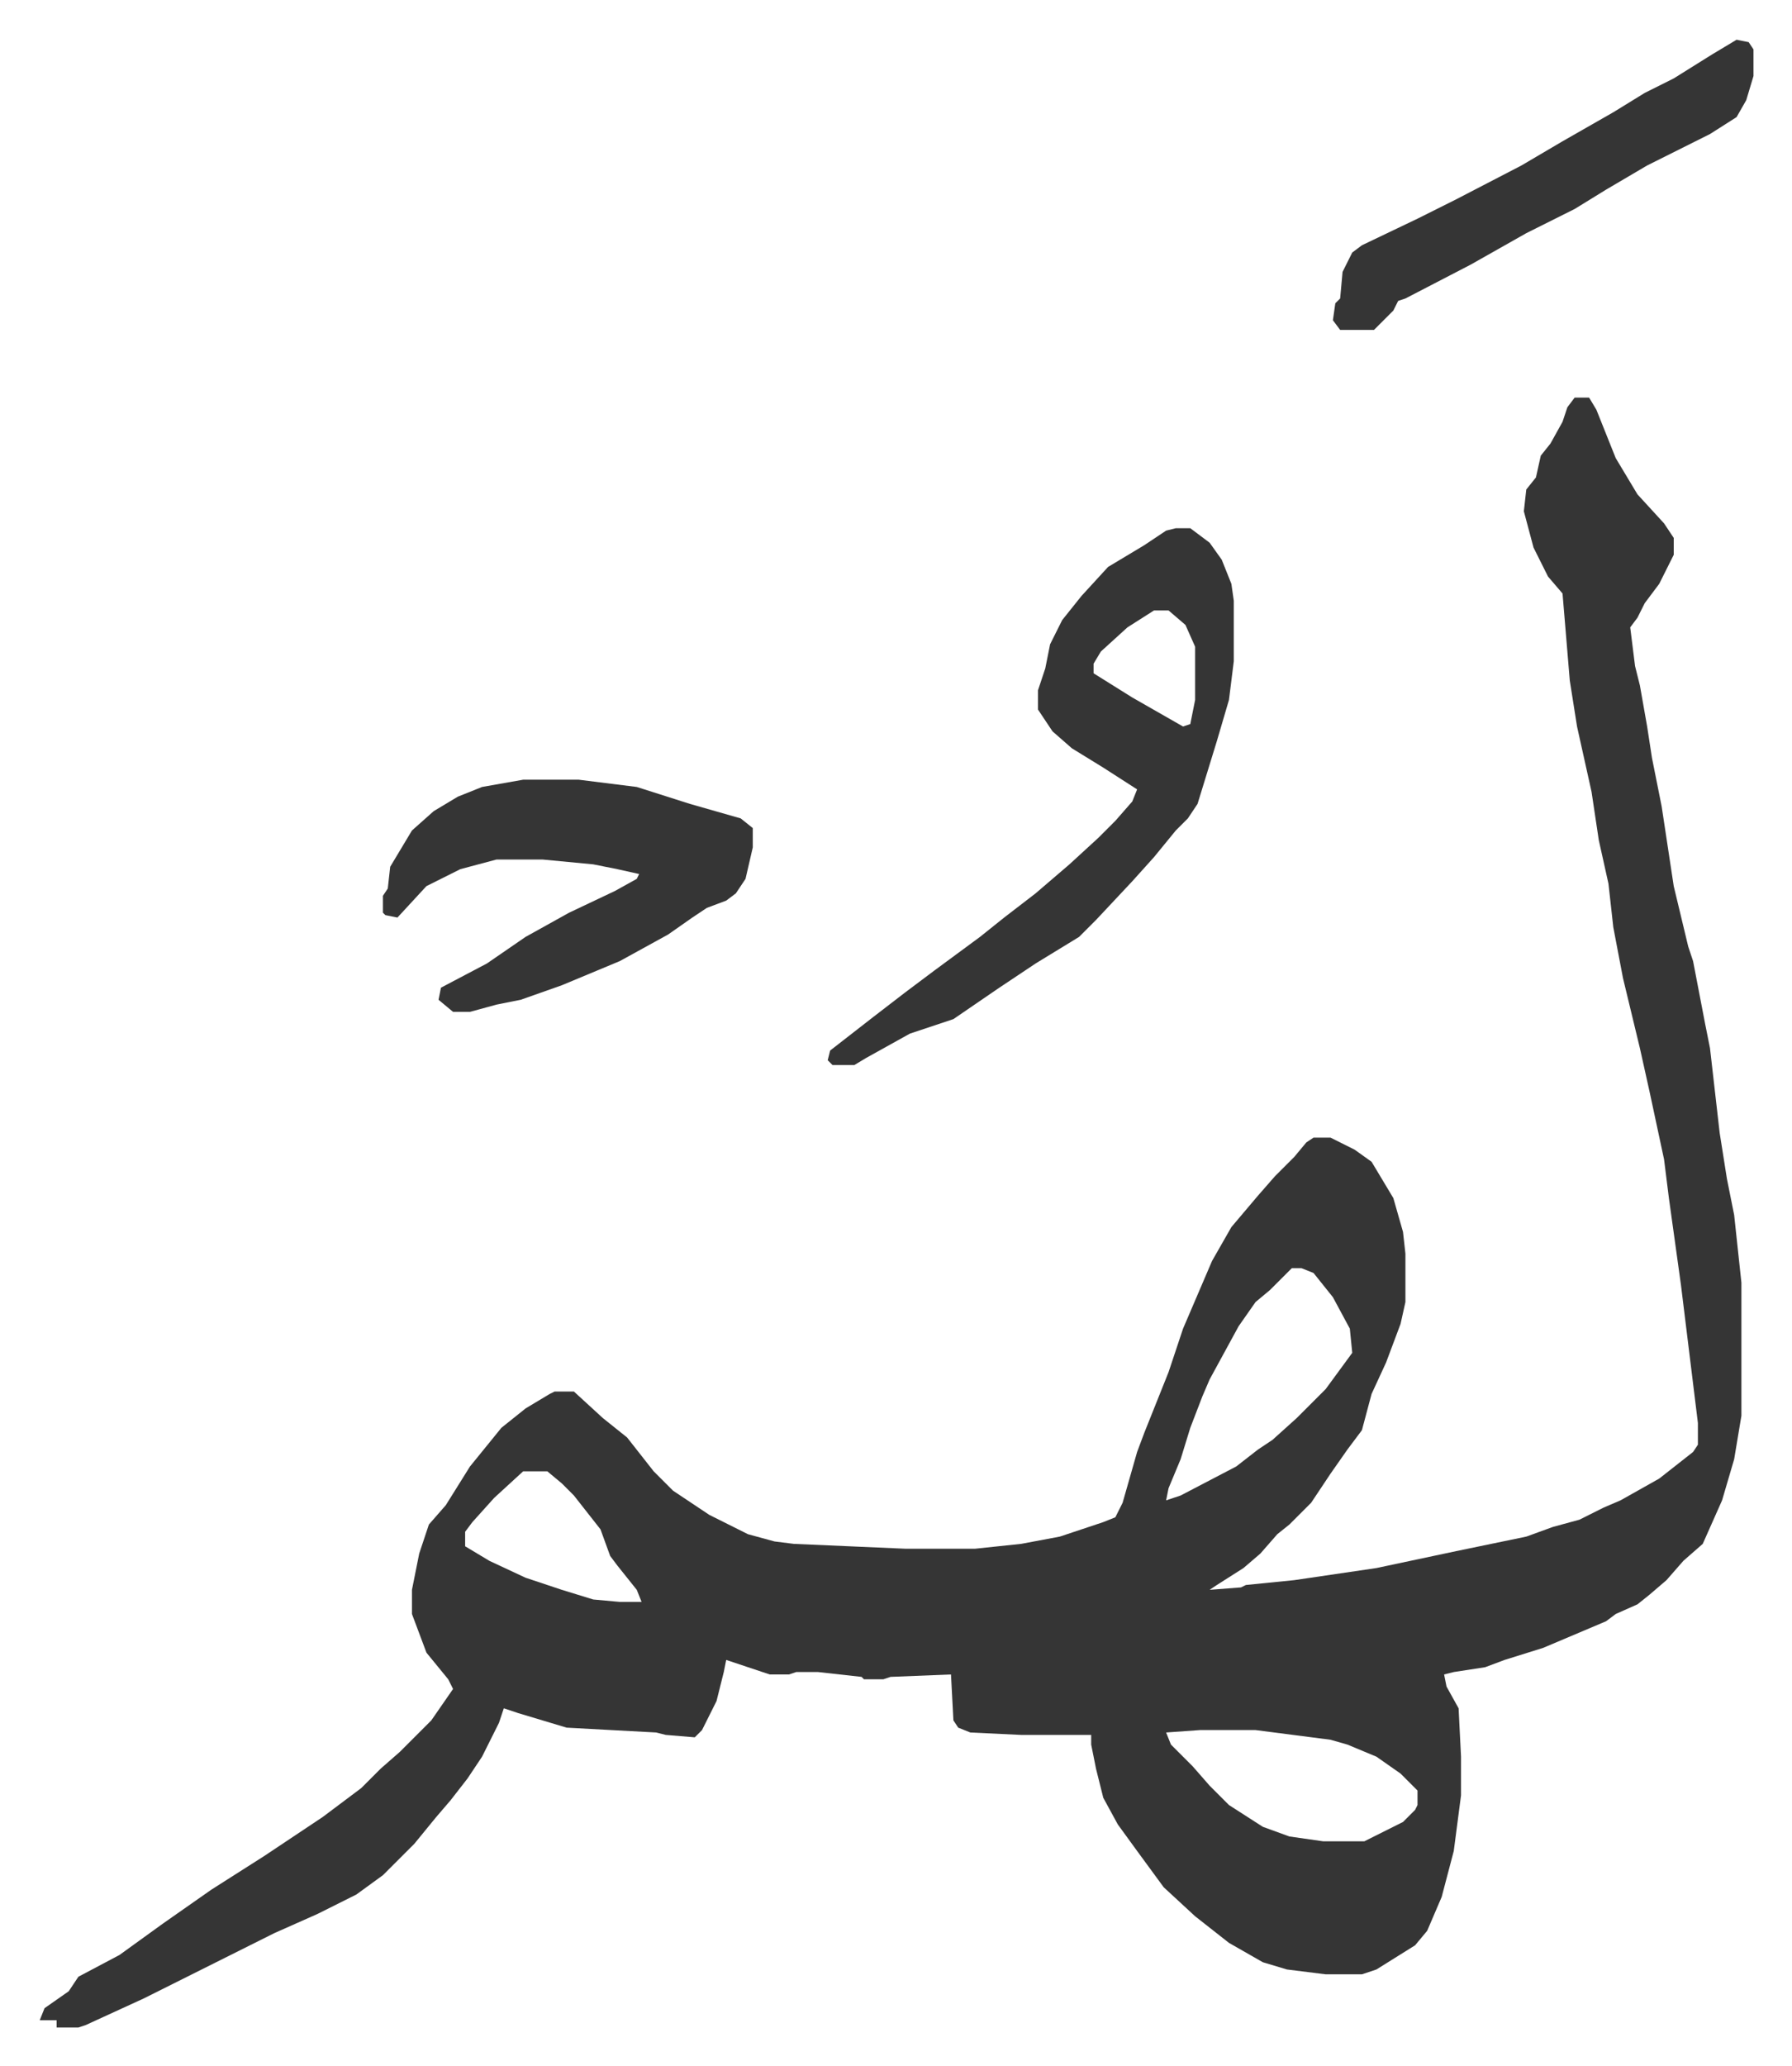
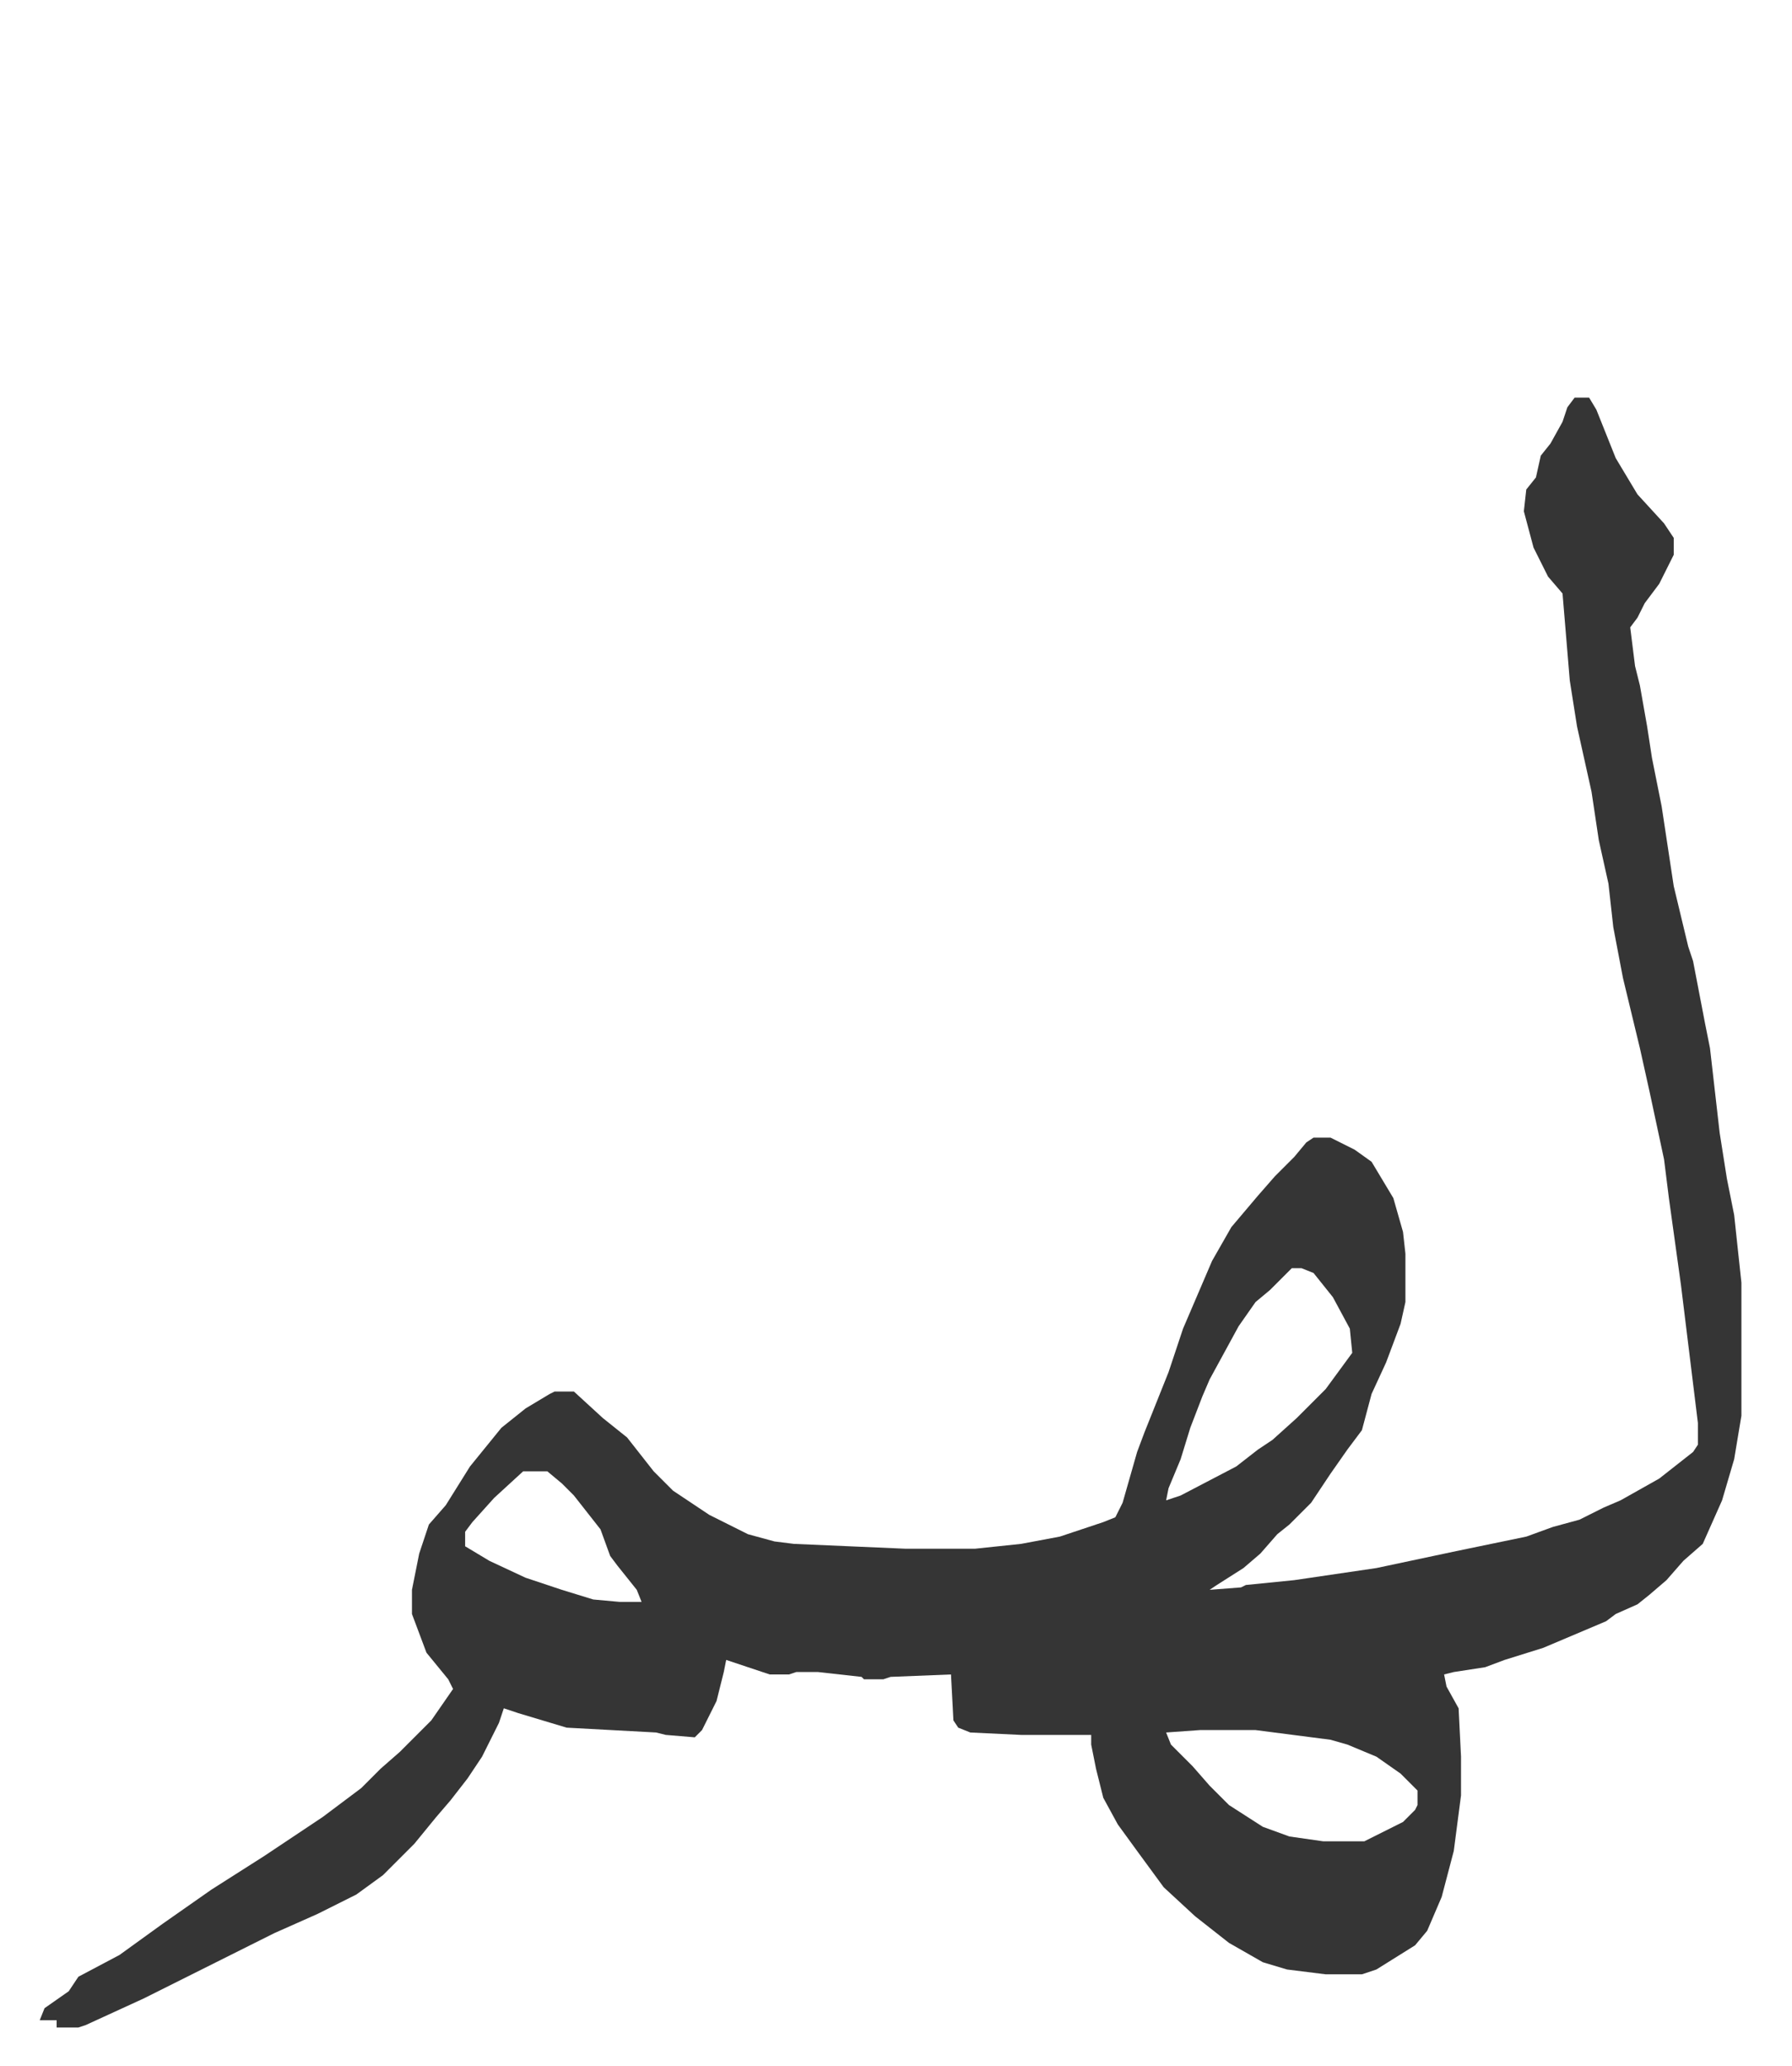
<svg xmlns="http://www.w3.org/2000/svg" role="img" viewBox="-16.43 267.57 741.36 854.36">
  <path fill="#353535" id="rule_normal" d="M635 432h6l3 5 8 20 9 15 11 12 4 6v7l-6 12-6 8-3 6-3 4 2 16 2 8 3 17 2 13 4 20 5 33 6 25 2 6 5 26 2 10 4 35 3 19 3 15 3 28v55l-3 18-5 17-8 18-8 7-7 8-7 6-5 4-9 4-4 3-26 11-16 5-8 3-13 2-4 1 1 5 5 9 1 20v16l-3 23-5 19-6 14-5 6-16 10-6 2h-15l-16-2-10-3-14-8-14-11-13-12-11-15-8-11-6-11-3-12-2-10v-4h-29l-21-1-5-2-2-3-1-19-25 1-3 1h-8l-1-1-18-2h-9l-3 1h-8l-18-6-1 5-3 12-6 12-3 3-12-1-4-1-37-2-20-6-6-2-2 6-7 14-6 9-7 9-6 7-9 11-13 13-11 8-16 8-18 8-16 8-16 8-22 11-24 11-3 1H7v-3H0l2-5 10-7 4-6 17-9 18-13 20-14 22-14 24-16 16-12 8-8 8-7 13-13 9-13-2-4-9-11-6-16v-10l3-15 4-12 7-8 10-16 13-16 10-8 10-6 2-1h8l12 11 10 8 11 14 8 8 15 10 16 8 11 3 8 1 46 2h29l19-2 16-3 18-6 5-2 3-6 6-21 3-8 10-25 6-18 12-28 8-14 11-13 7-8 8-8 5-6 3-2h7l10 5 7 5 9 15 4 14 1 9v20l-2 9-6 16-6 13-4 15-6 8-7 10-8 12-9 9-5 4-7 8-7 6-11 7-3 2 13-1 2-1 20-2 34-5 33-7 29-6 11-4 11-3 10-5 7-3 16-9 14-11 2-3v-9l-7-57-5-36-2-16-6-28-4-18-7-29-4-21-2-18-4-18-3-20-6-27-3-19-3-36-6-7-6-12-4-15 1-9 4-5 2-9 4-5 5-9 2-6zM518 792l-9 9-6 5-7 10-12 22-3 7-5 13-4 13-5 12-1 5 6-2 23-12 9-7 6-4 10-9 12-12 11-15-1-10-7-13-8-10-5-2zm-318 84l-12 11-9 10-3 4v6l10 6 15 7 15 5 13 4 11 1h9l-2-5-8-10-3-4-4-11-11-14-5-5-6-5zm280 107l-14 1 2 5 9 9 7 8 8 8 14 9 11 4 14 2h17l16-8 5-5 1-2v-6l-7-7-10-7-12-5-7-2-31-4z" />
-   <path fill="#353535" id="rule_normal" d="M470 486h6l8 6 5 7 4 10 1 7v25l-2 16-5 17-8 26-4 6-5 5-9 11-9 10-15 16-7 7-18 11-15 10-19 13-18 6-18 10-5 3h-9l-2-2 1-4 18-14 13-10 12-9 19-14 10-8 13-10 14-12 12-11 7-7 7-8 2-5-14-9-13-8-8-7-6-9v-8l3-9 2-10 5-10 8-10 11-12 15-9 9-6zm-9 34l-11 7-11 10-3 5v4l16 10 14 8 7 4 3-1 2-10v-22l-4-9-7-6zm-261 70h23l24 3 22 7 21 6 5 4v8l-3 13-4 6-4 3-8 3-6 4-10 7-20 11-24 10-17 6-10 2-11 3h-7l-6-5 1-5 19-10 16-11 18-10 19-9 9-5 1-2-9-2-10-2-21-2h-19l-15 4-14 7-12 13-5-1-1-1v-7l2-3 1-9 9-15 9-8 10-6 10-4zm502-306l5 1 2 3v11l-3 10-4 7-11 7-26 13-17 10-13 8-20 10-23 13-27 14-3 1-2 4-8 8h-14l-3-4 1-7 2-2 1-11 4-8 4-3 23-11 16-8 27-14 17-10 21-12 13-8 12-6 16-10z" />
</svg>